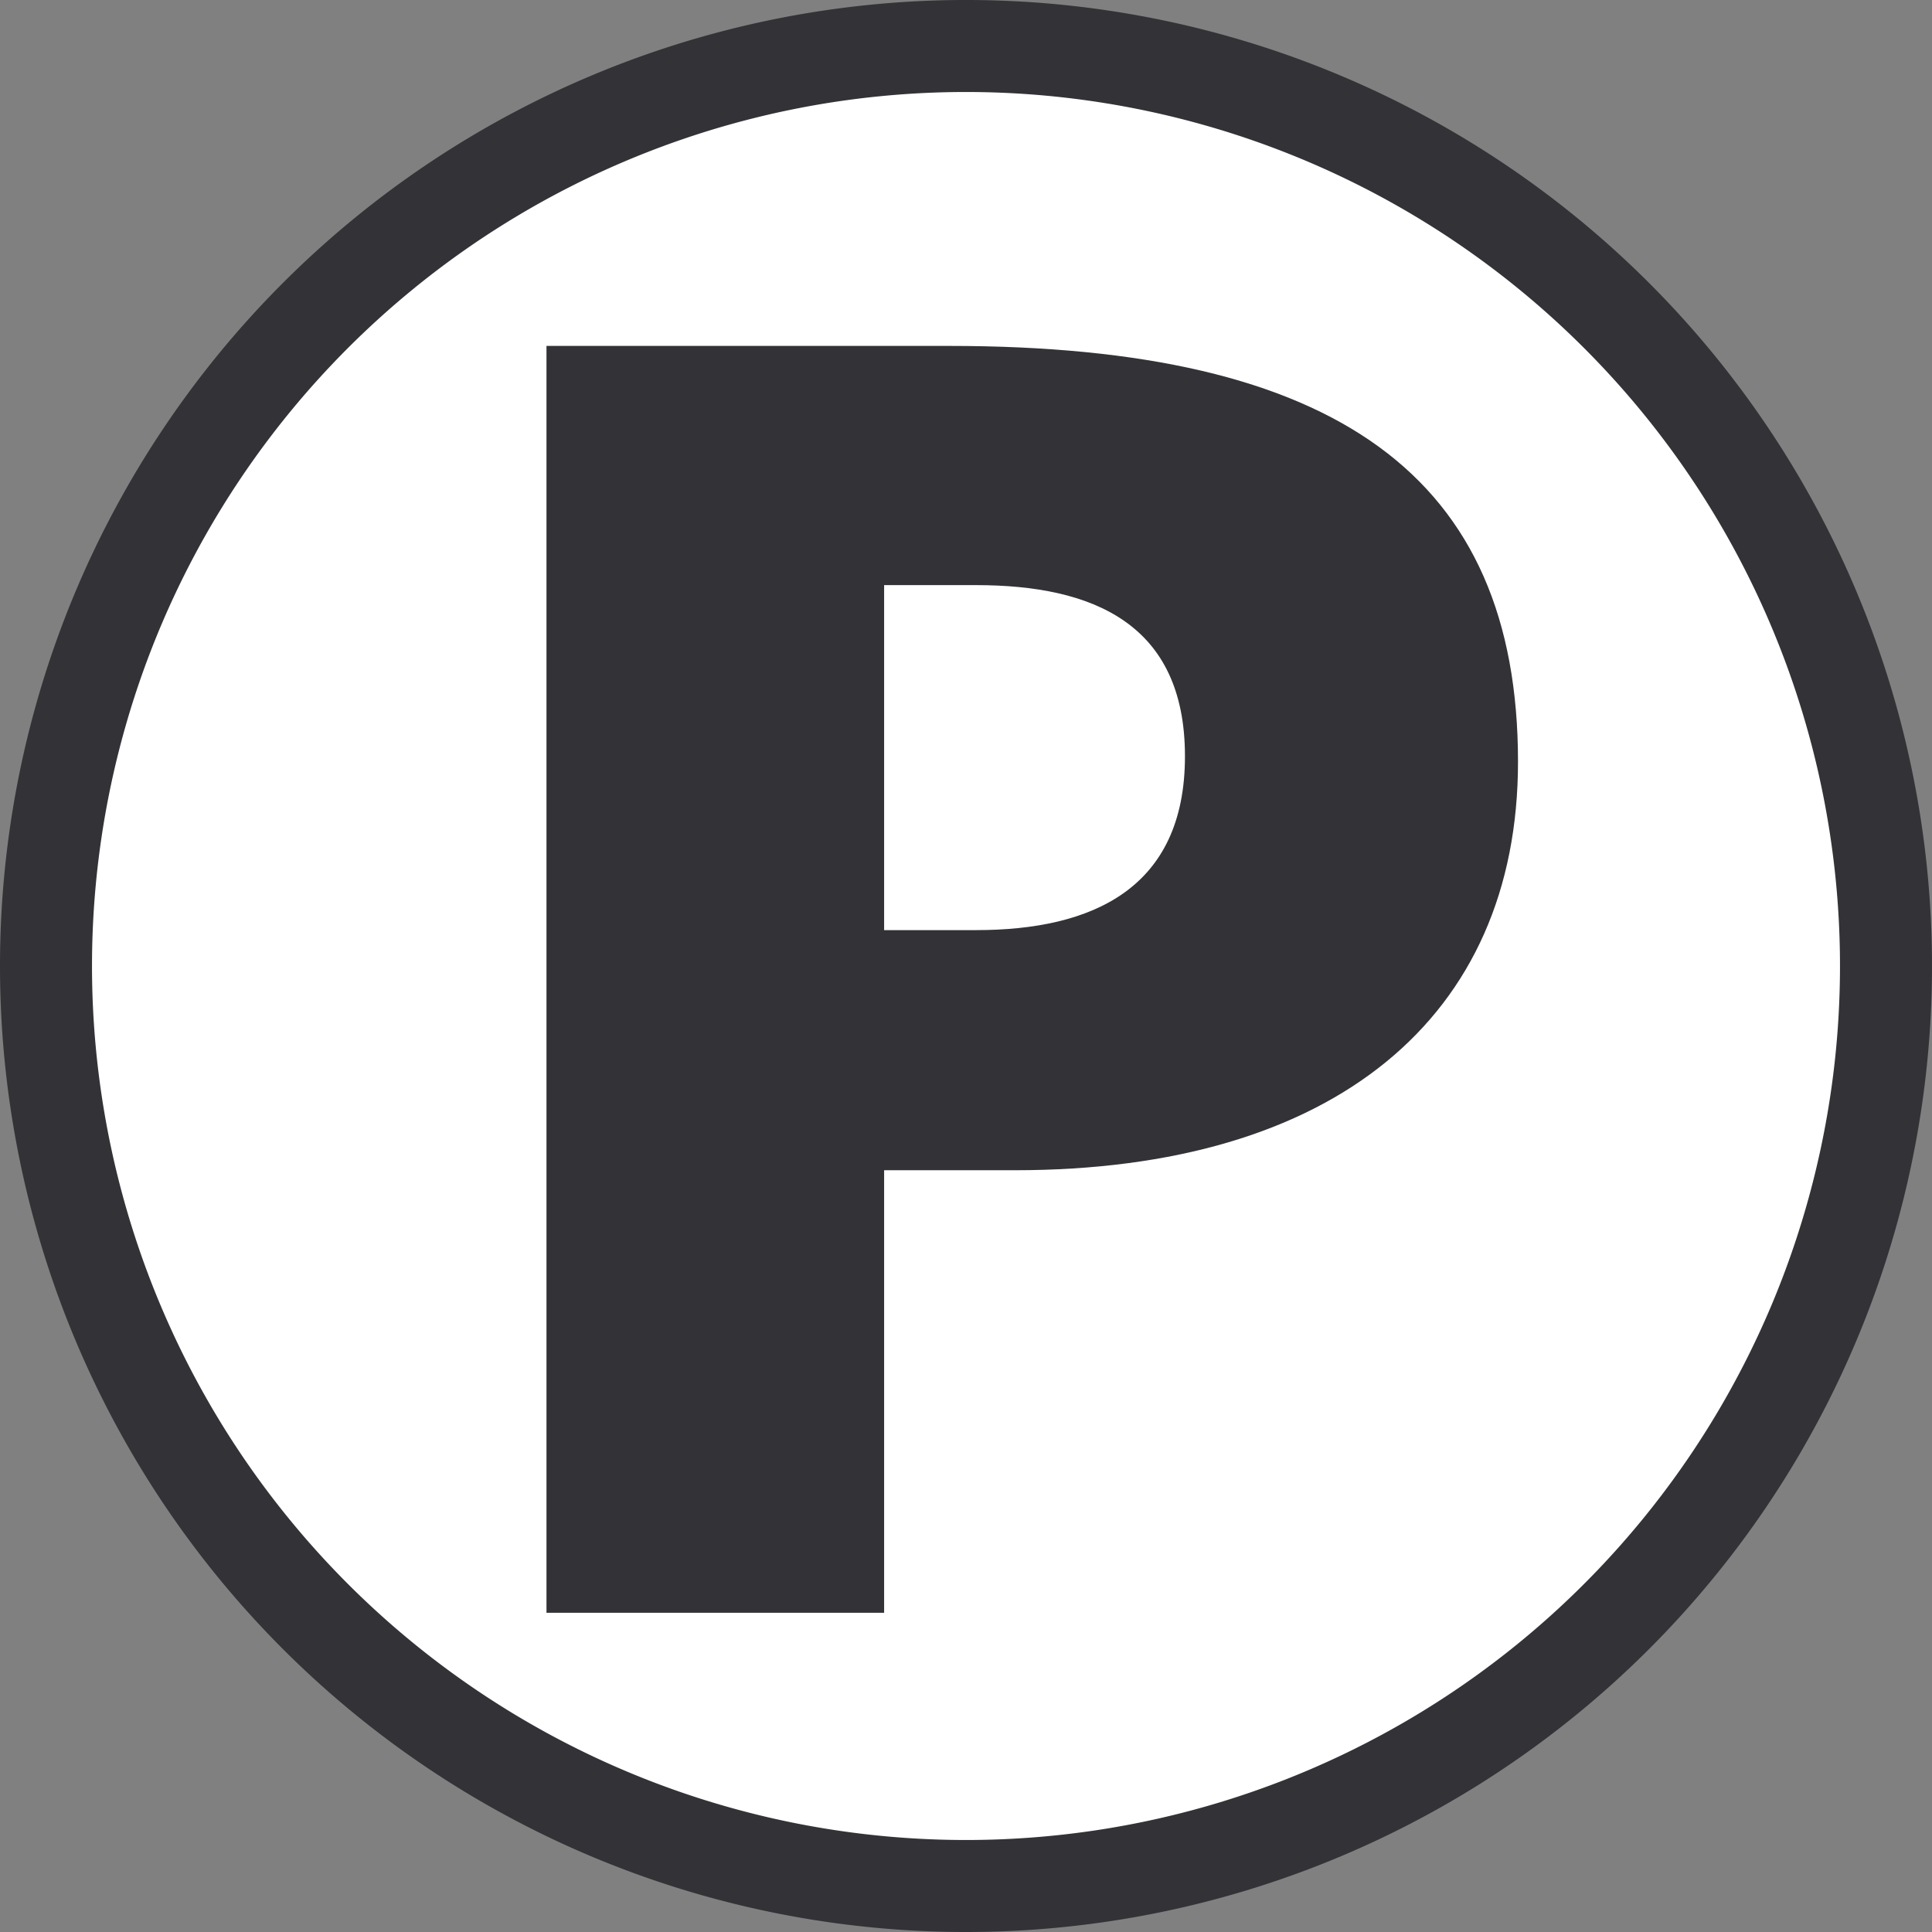
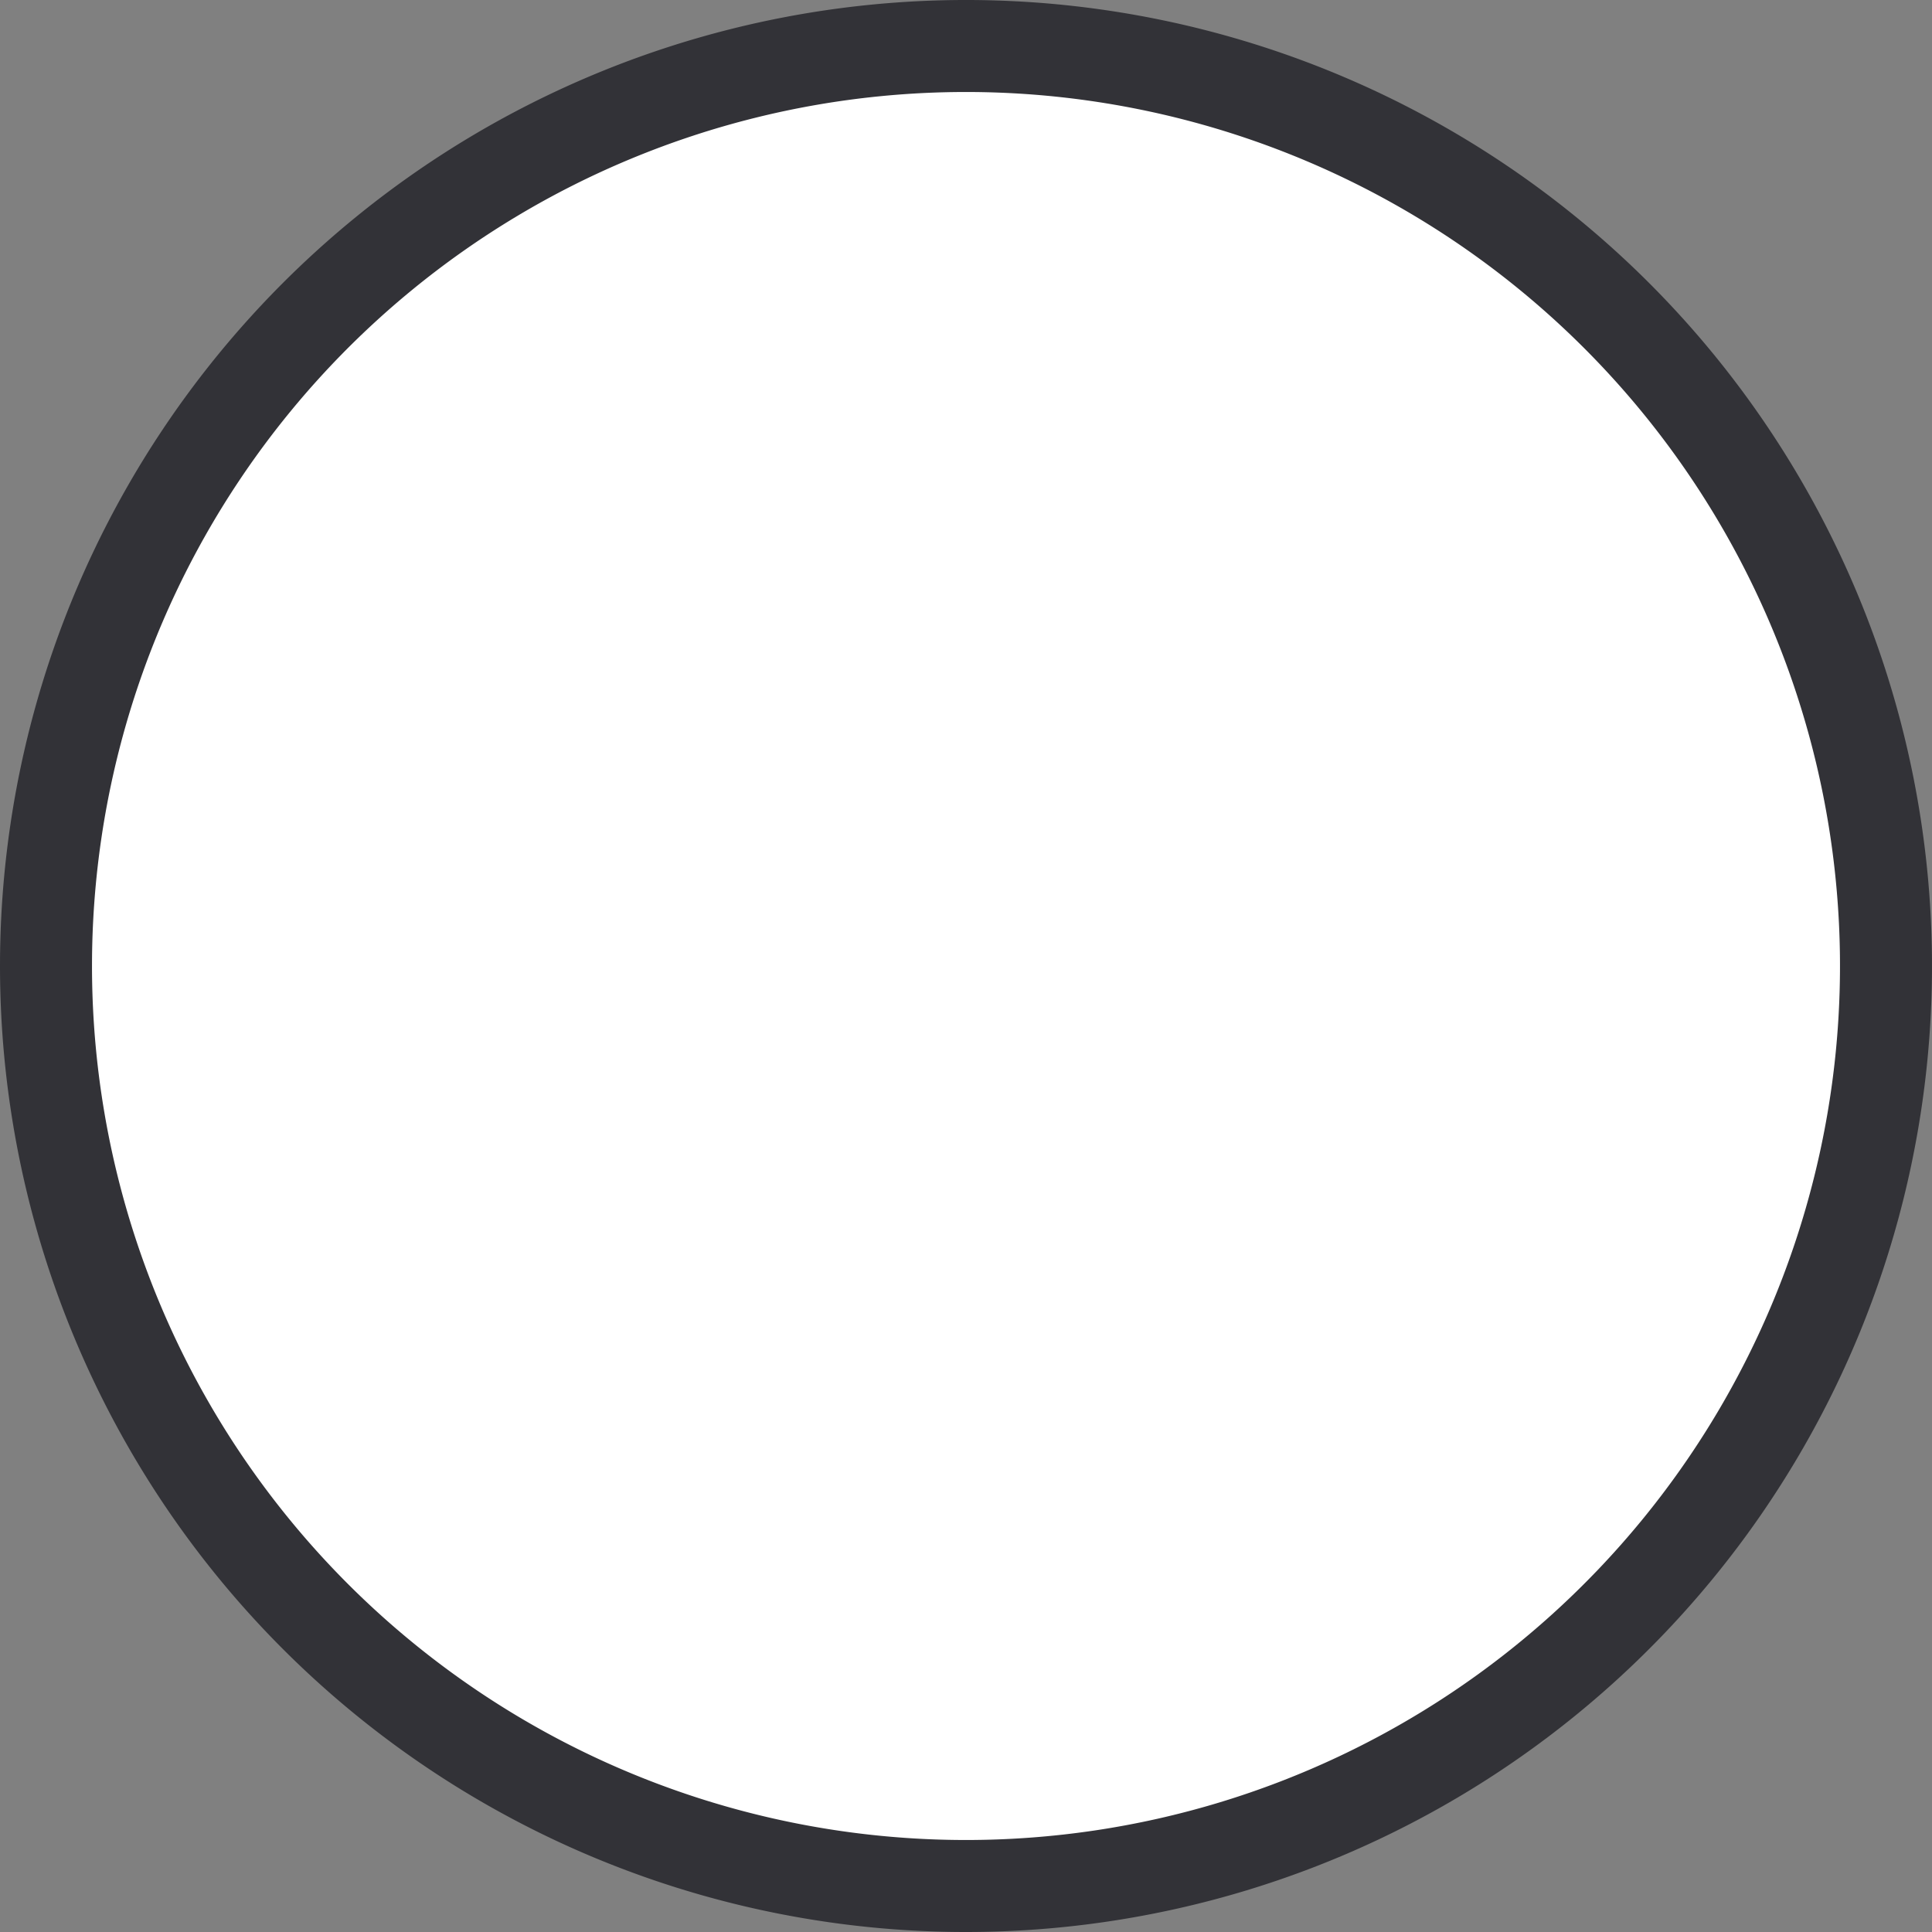
<svg xmlns="http://www.w3.org/2000/svg" width="21" height="21" viewBox="0 0 21 21">
  <rect x="0" y="0" width="21" height="21" fill="#808080" stroke="none" />
  <defs>
    <style>.cls-1{fill:#fff;stroke:#323237;}.cls-2{fill:#323237;}</style>
  </defs>
  <g id="レイヤー_2" data-name="レイヤー 2">
    <g id="オブジェクト">
      <path class="cls-1" d="M10.5,20.5a10,10,0,1,0-10-10A10,10,0,0,0,10.5,20.5Z" />
-       <path class="cls-2" d="M5.94,3.76h4.38c4.21,0,6.18,1.42,6.18,4.52,0,2.78-2,4.44-5.47,4.44H9.61v4.81H5.94V3.76m3.67,6.35h1c1.26,0,2.27-.45,2.27-1.89s-1-1.86-2.27-1.86h-1Z" />
    </g>
  </g>
</svg>